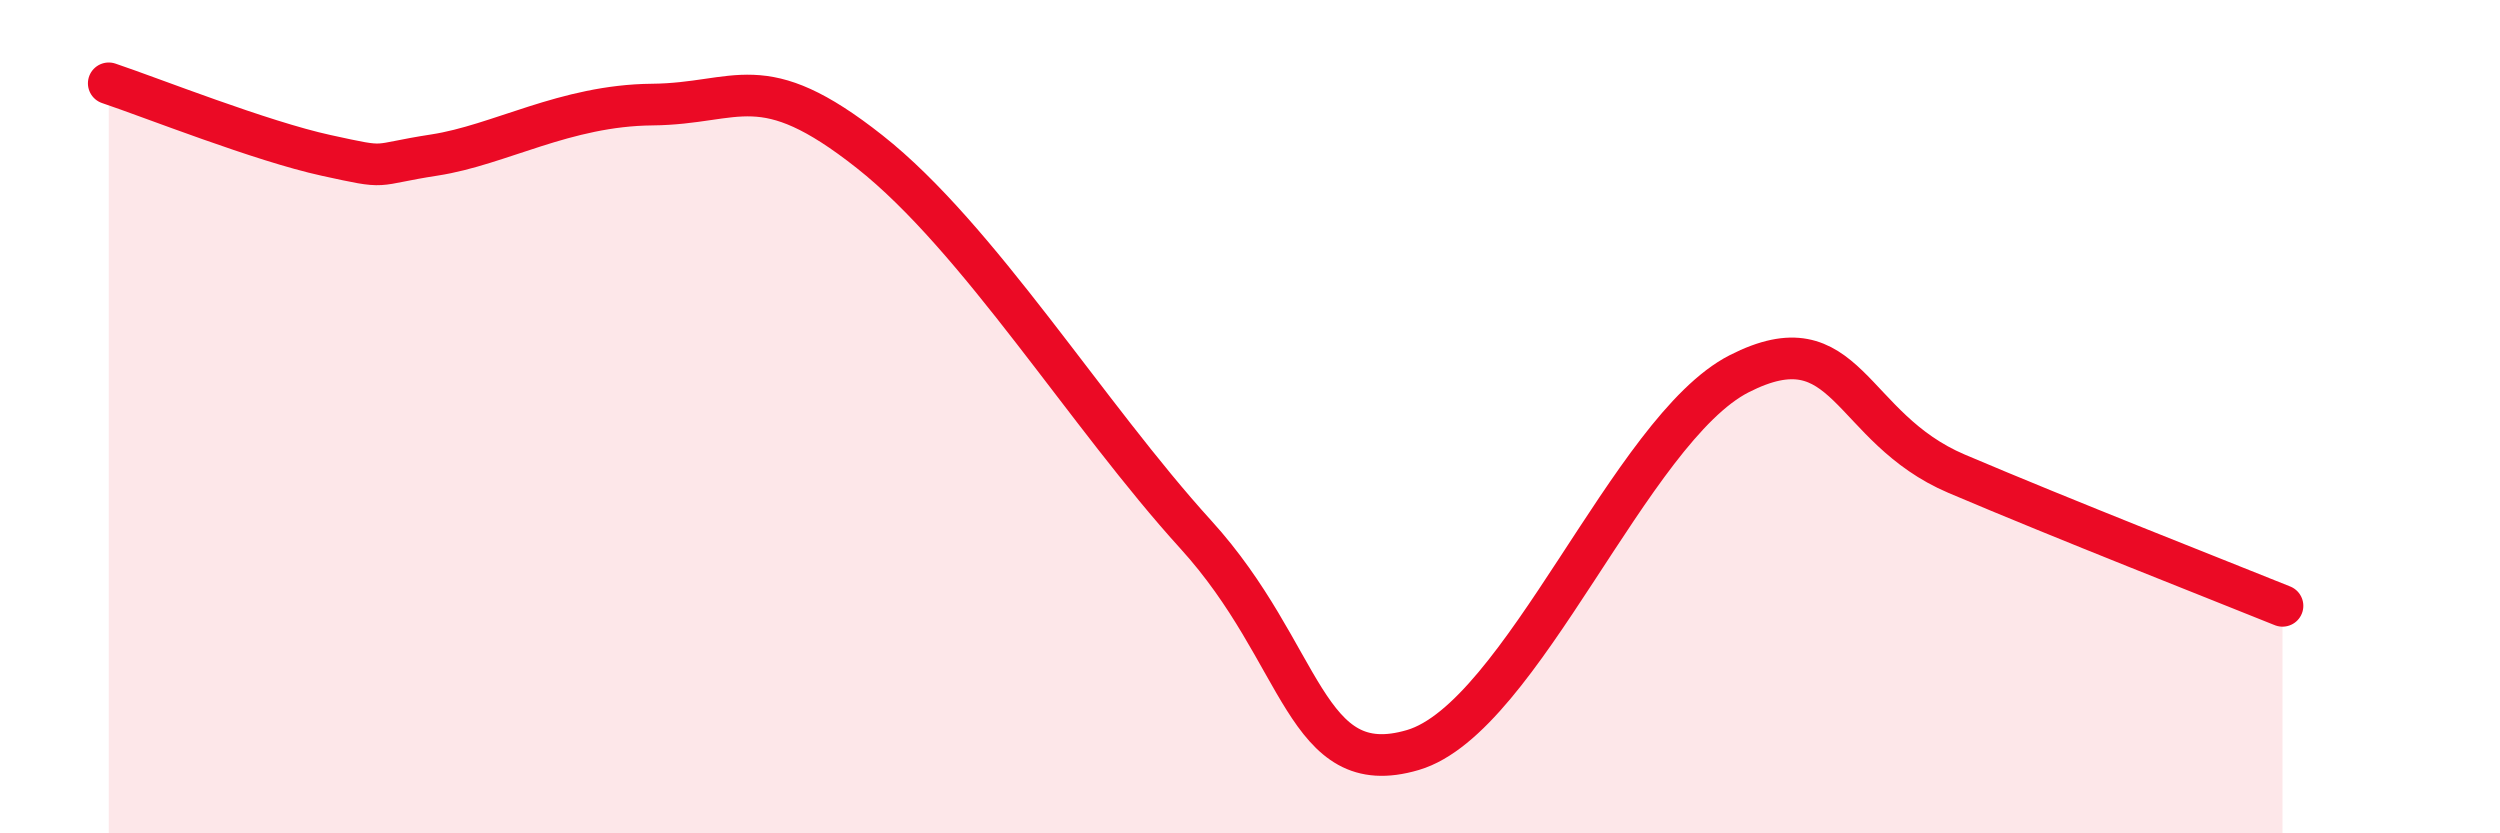
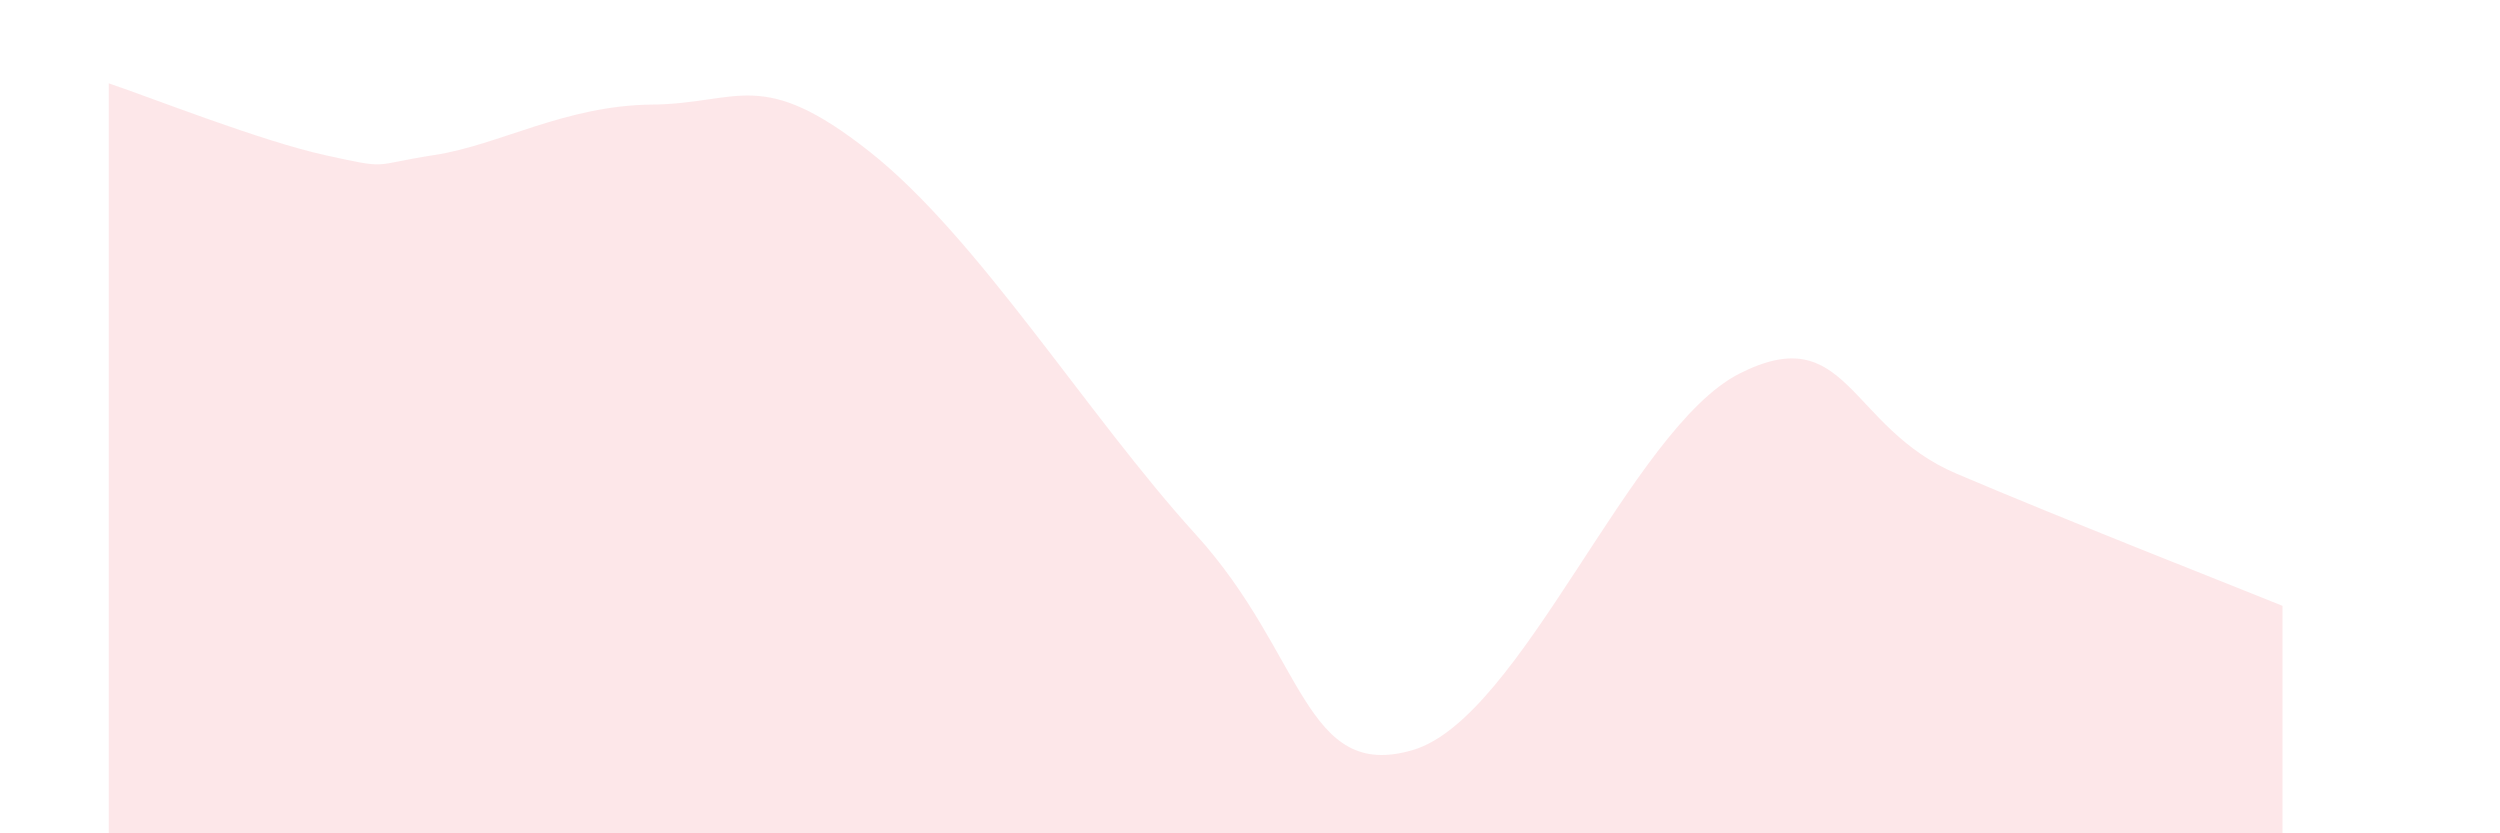
<svg xmlns="http://www.w3.org/2000/svg" width="60" height="20" viewBox="0 0 60 20">
  <path d="M 2.61,2 C 3.65,2.35 6.27,3.39 7.83,3.73 C 9.39,4.07 8.87,3.96 10.43,3.72 C 11.99,3.48 13.56,2.53 15.65,2.51 C 17.74,2.49 18.26,1.58 20.87,3.64 C 23.48,5.7 26.09,9.96 28.7,12.83 C 31.31,15.7 31.3,18.77 33.91,18 C 36.52,17.23 39.13,10.3 41.74,8.97 C 44.35,7.64 44.35,10.26 46.96,11.37 C 49.57,12.48 53.22,13.91 54.78,14.54L54.78 20L2.61 20Z" fill="#EB0A25" opacity="0.1" stroke-linecap="round" stroke-linejoin="round" />
-   <path d="M 2.61,2 C 3.65,2.35 6.27,3.39 7.83,3.73 C 9.39,4.07 8.87,3.96 10.43,3.72 C 11.99,3.48 13.56,2.53 15.65,2.51 C 17.74,2.49 18.26,1.58 20.87,3.64 C 23.48,5.7 26.09,9.96 28.7,12.83 C 31.31,15.7 31.3,18.77 33.91,18 C 36.52,17.23 39.13,10.3 41.74,8.97 C 44.35,7.64 44.35,10.26 46.96,11.37 C 49.57,12.48 53.22,13.91 54.78,14.54" stroke="#EB0A25" stroke-width="1" fill="none" stroke-linecap="round" stroke-linejoin="round" />
</svg>